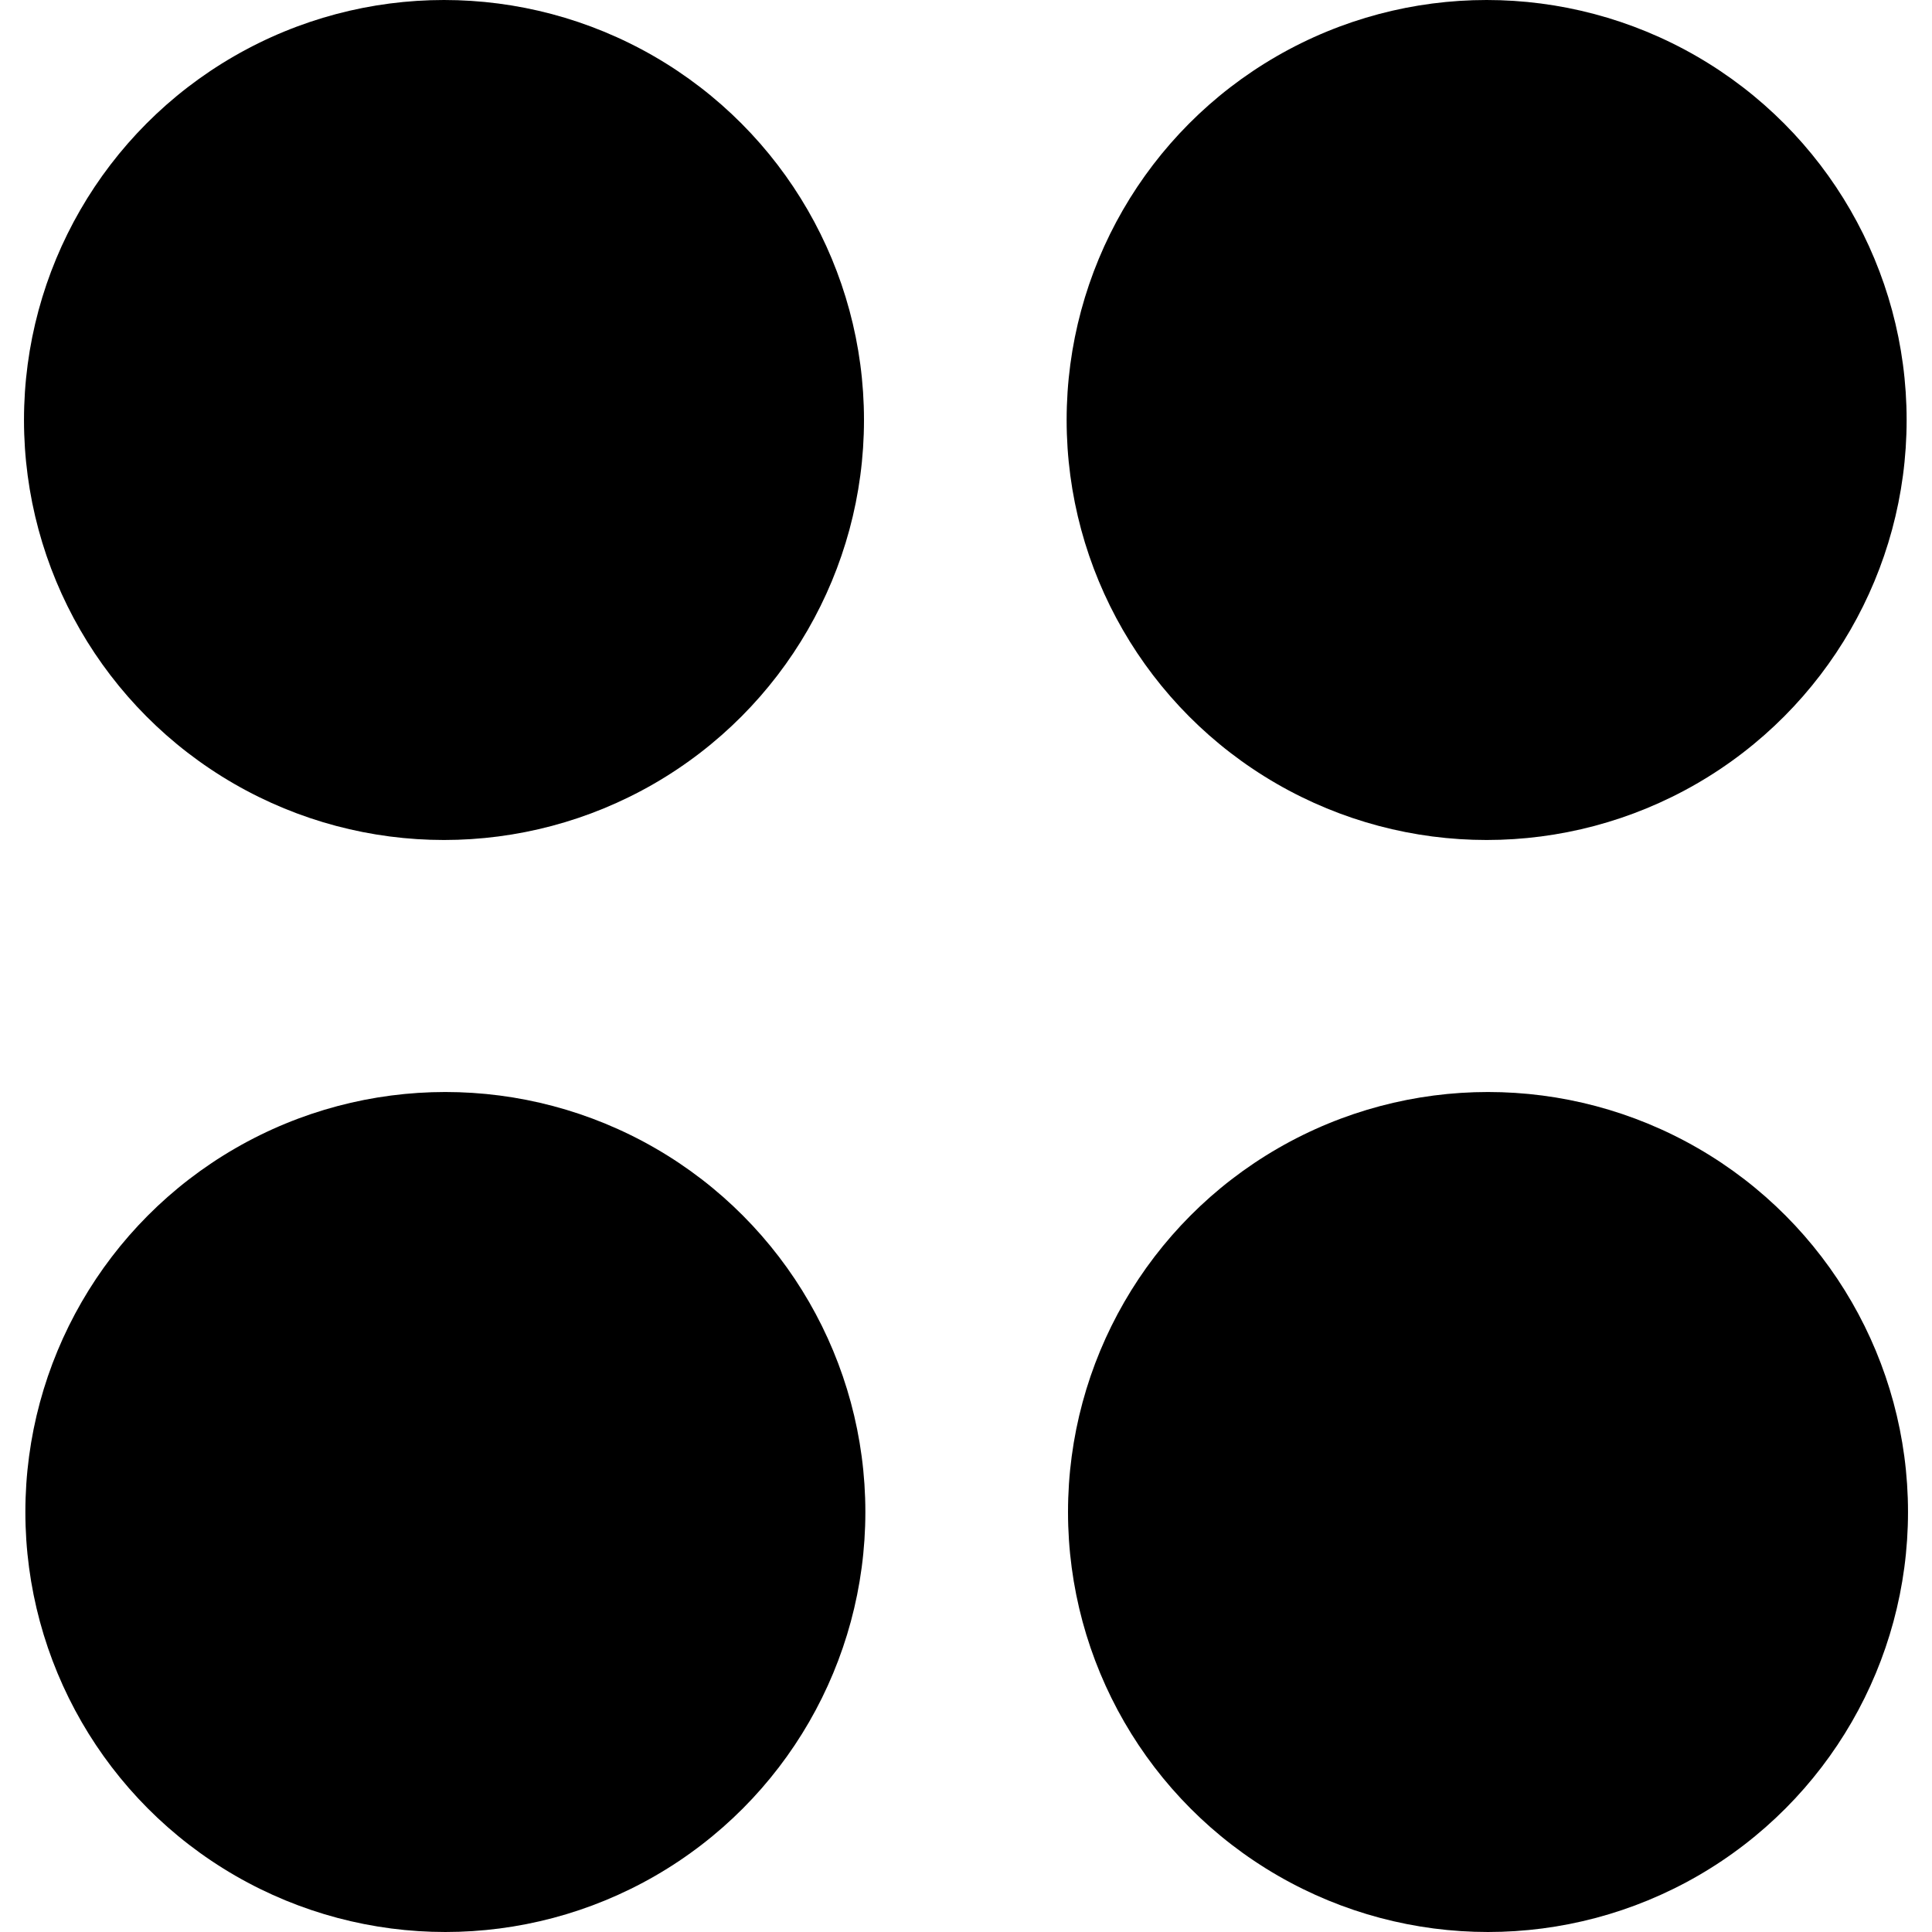
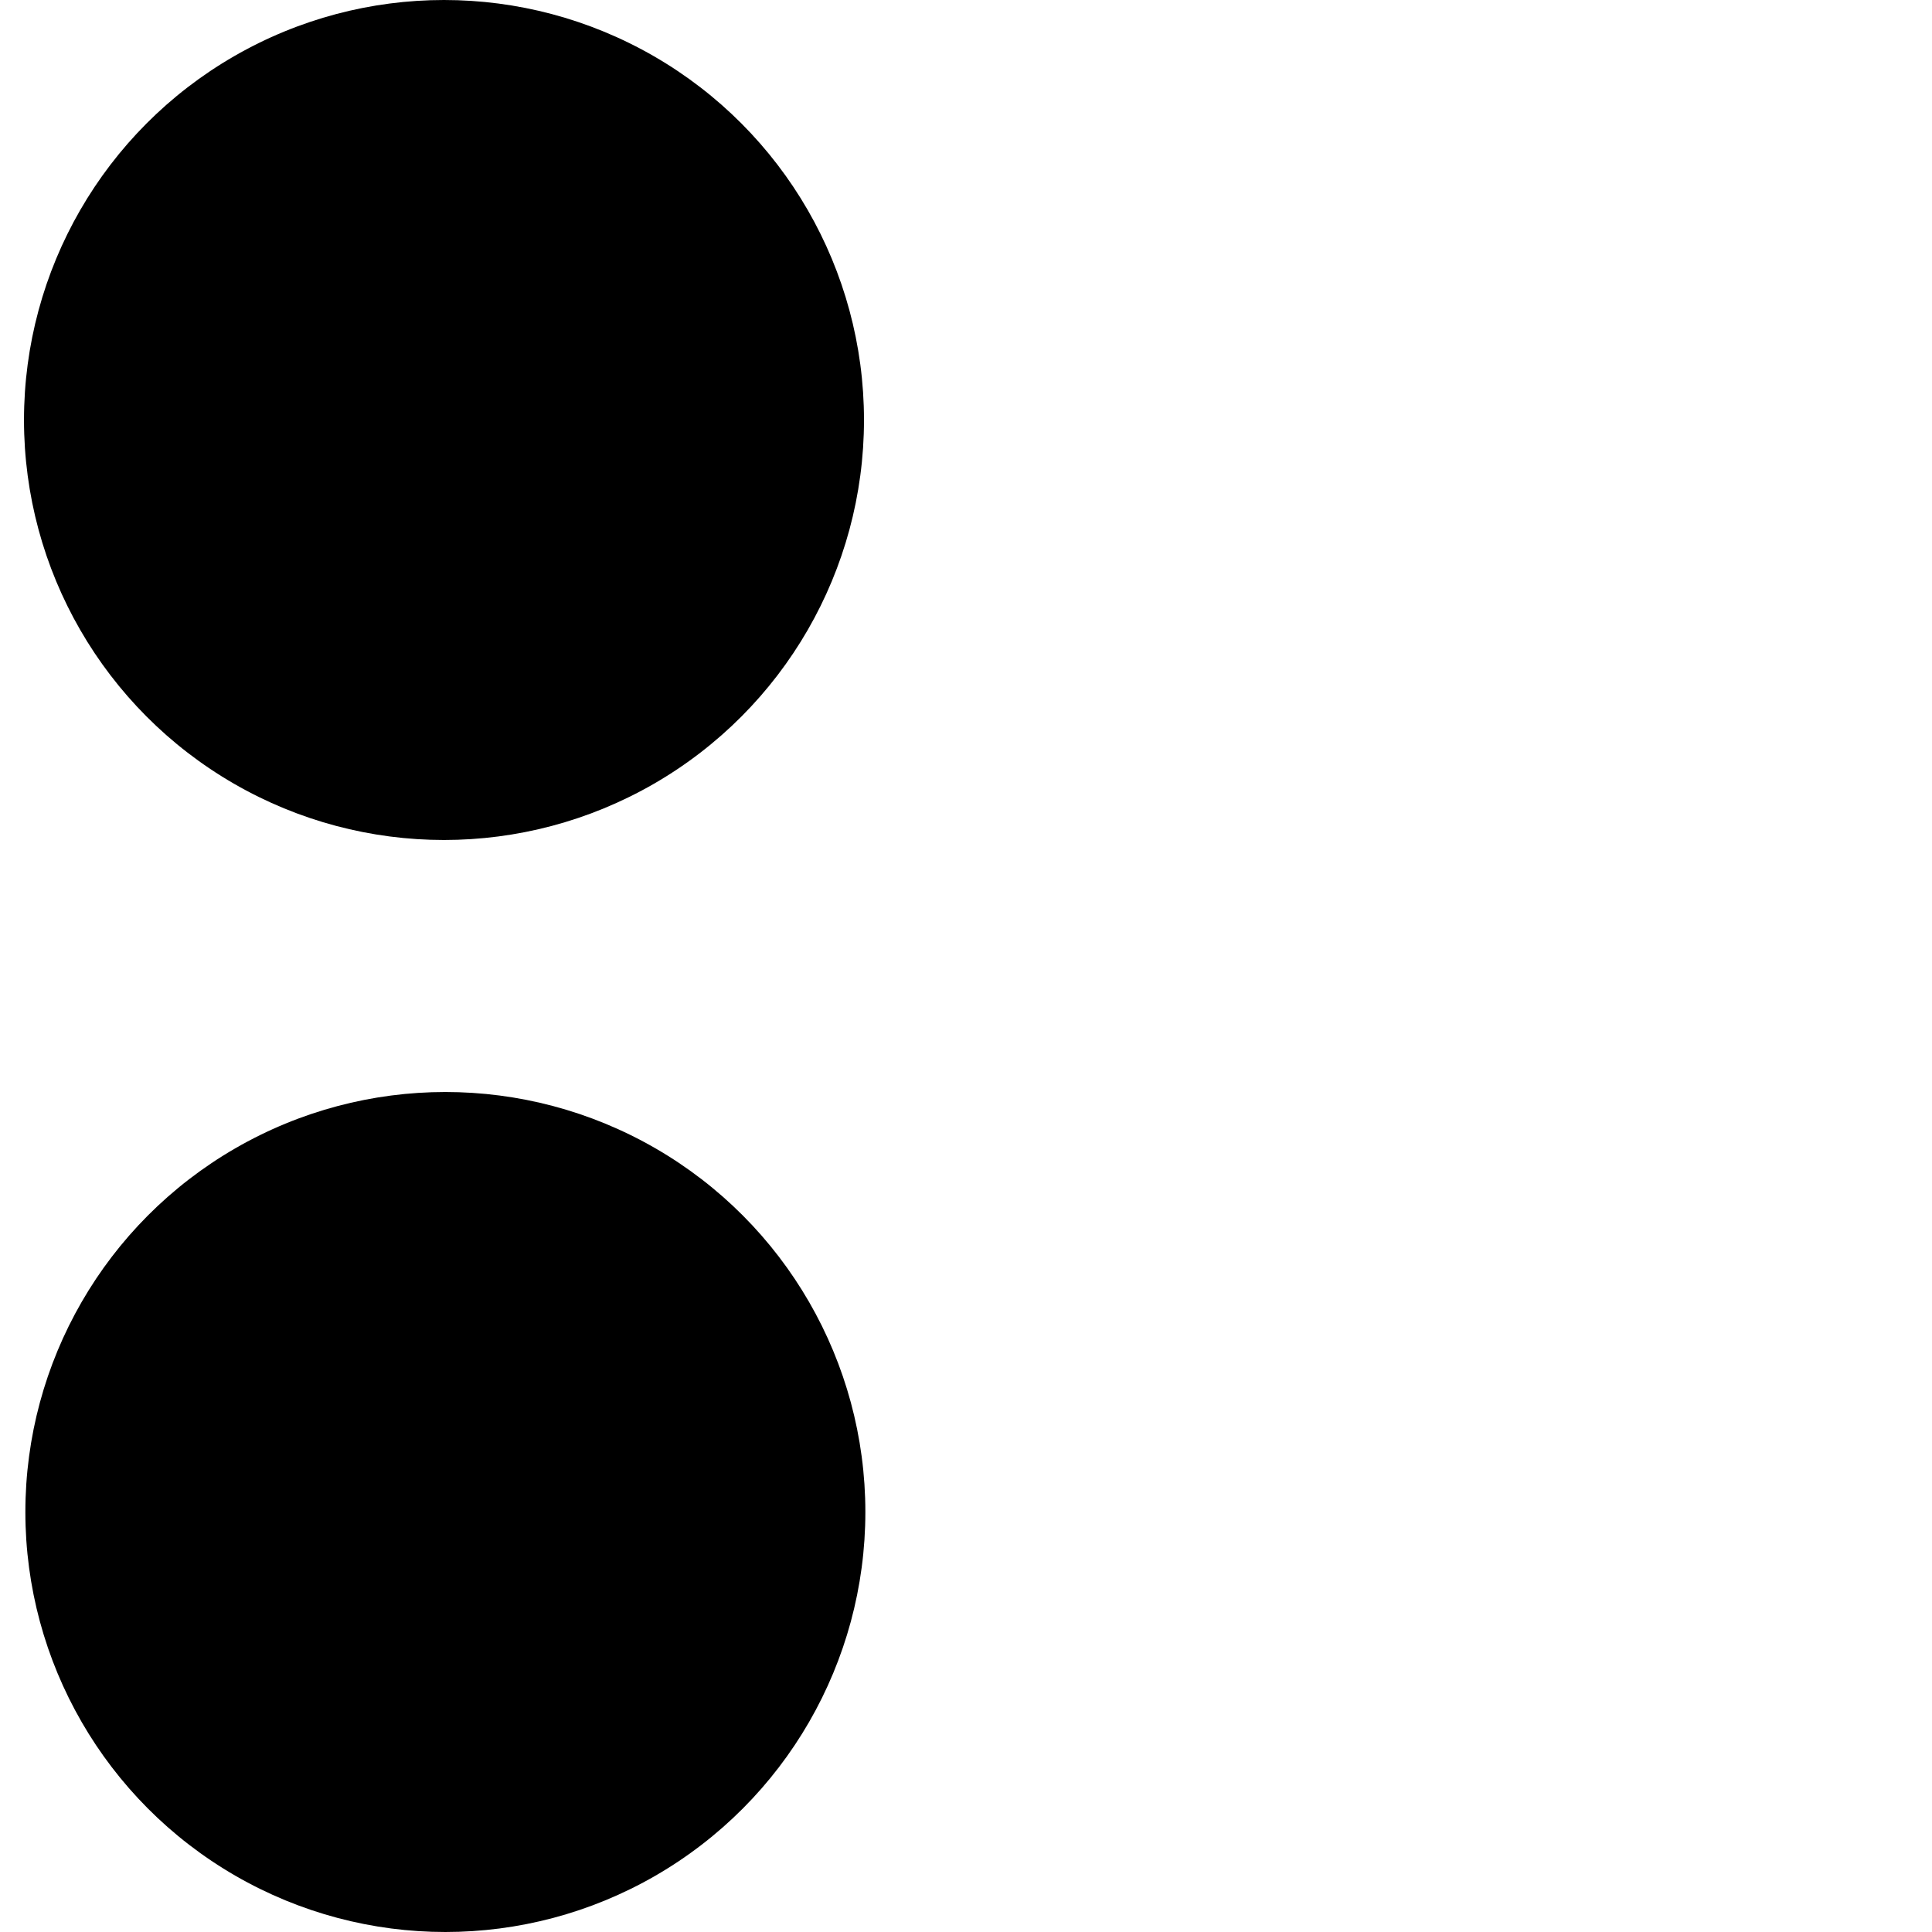
<svg xmlns="http://www.w3.org/2000/svg" fill="#000000" height="800px" width="800px" version="1.1" id="Capa_1" viewBox="0 0 490 490" xml:space="preserve">
  <g>
    <circle cx="112.955" cy="383.479" r="106.521" />
-     <circle cx="377.394" cy="383.479" r="106.521" />
    <circle cx="112.606" cy="106.521" r="106.521" />
-     <circle cx="377.045" cy="106.521" r="106.521" />
  </g>
</svg>